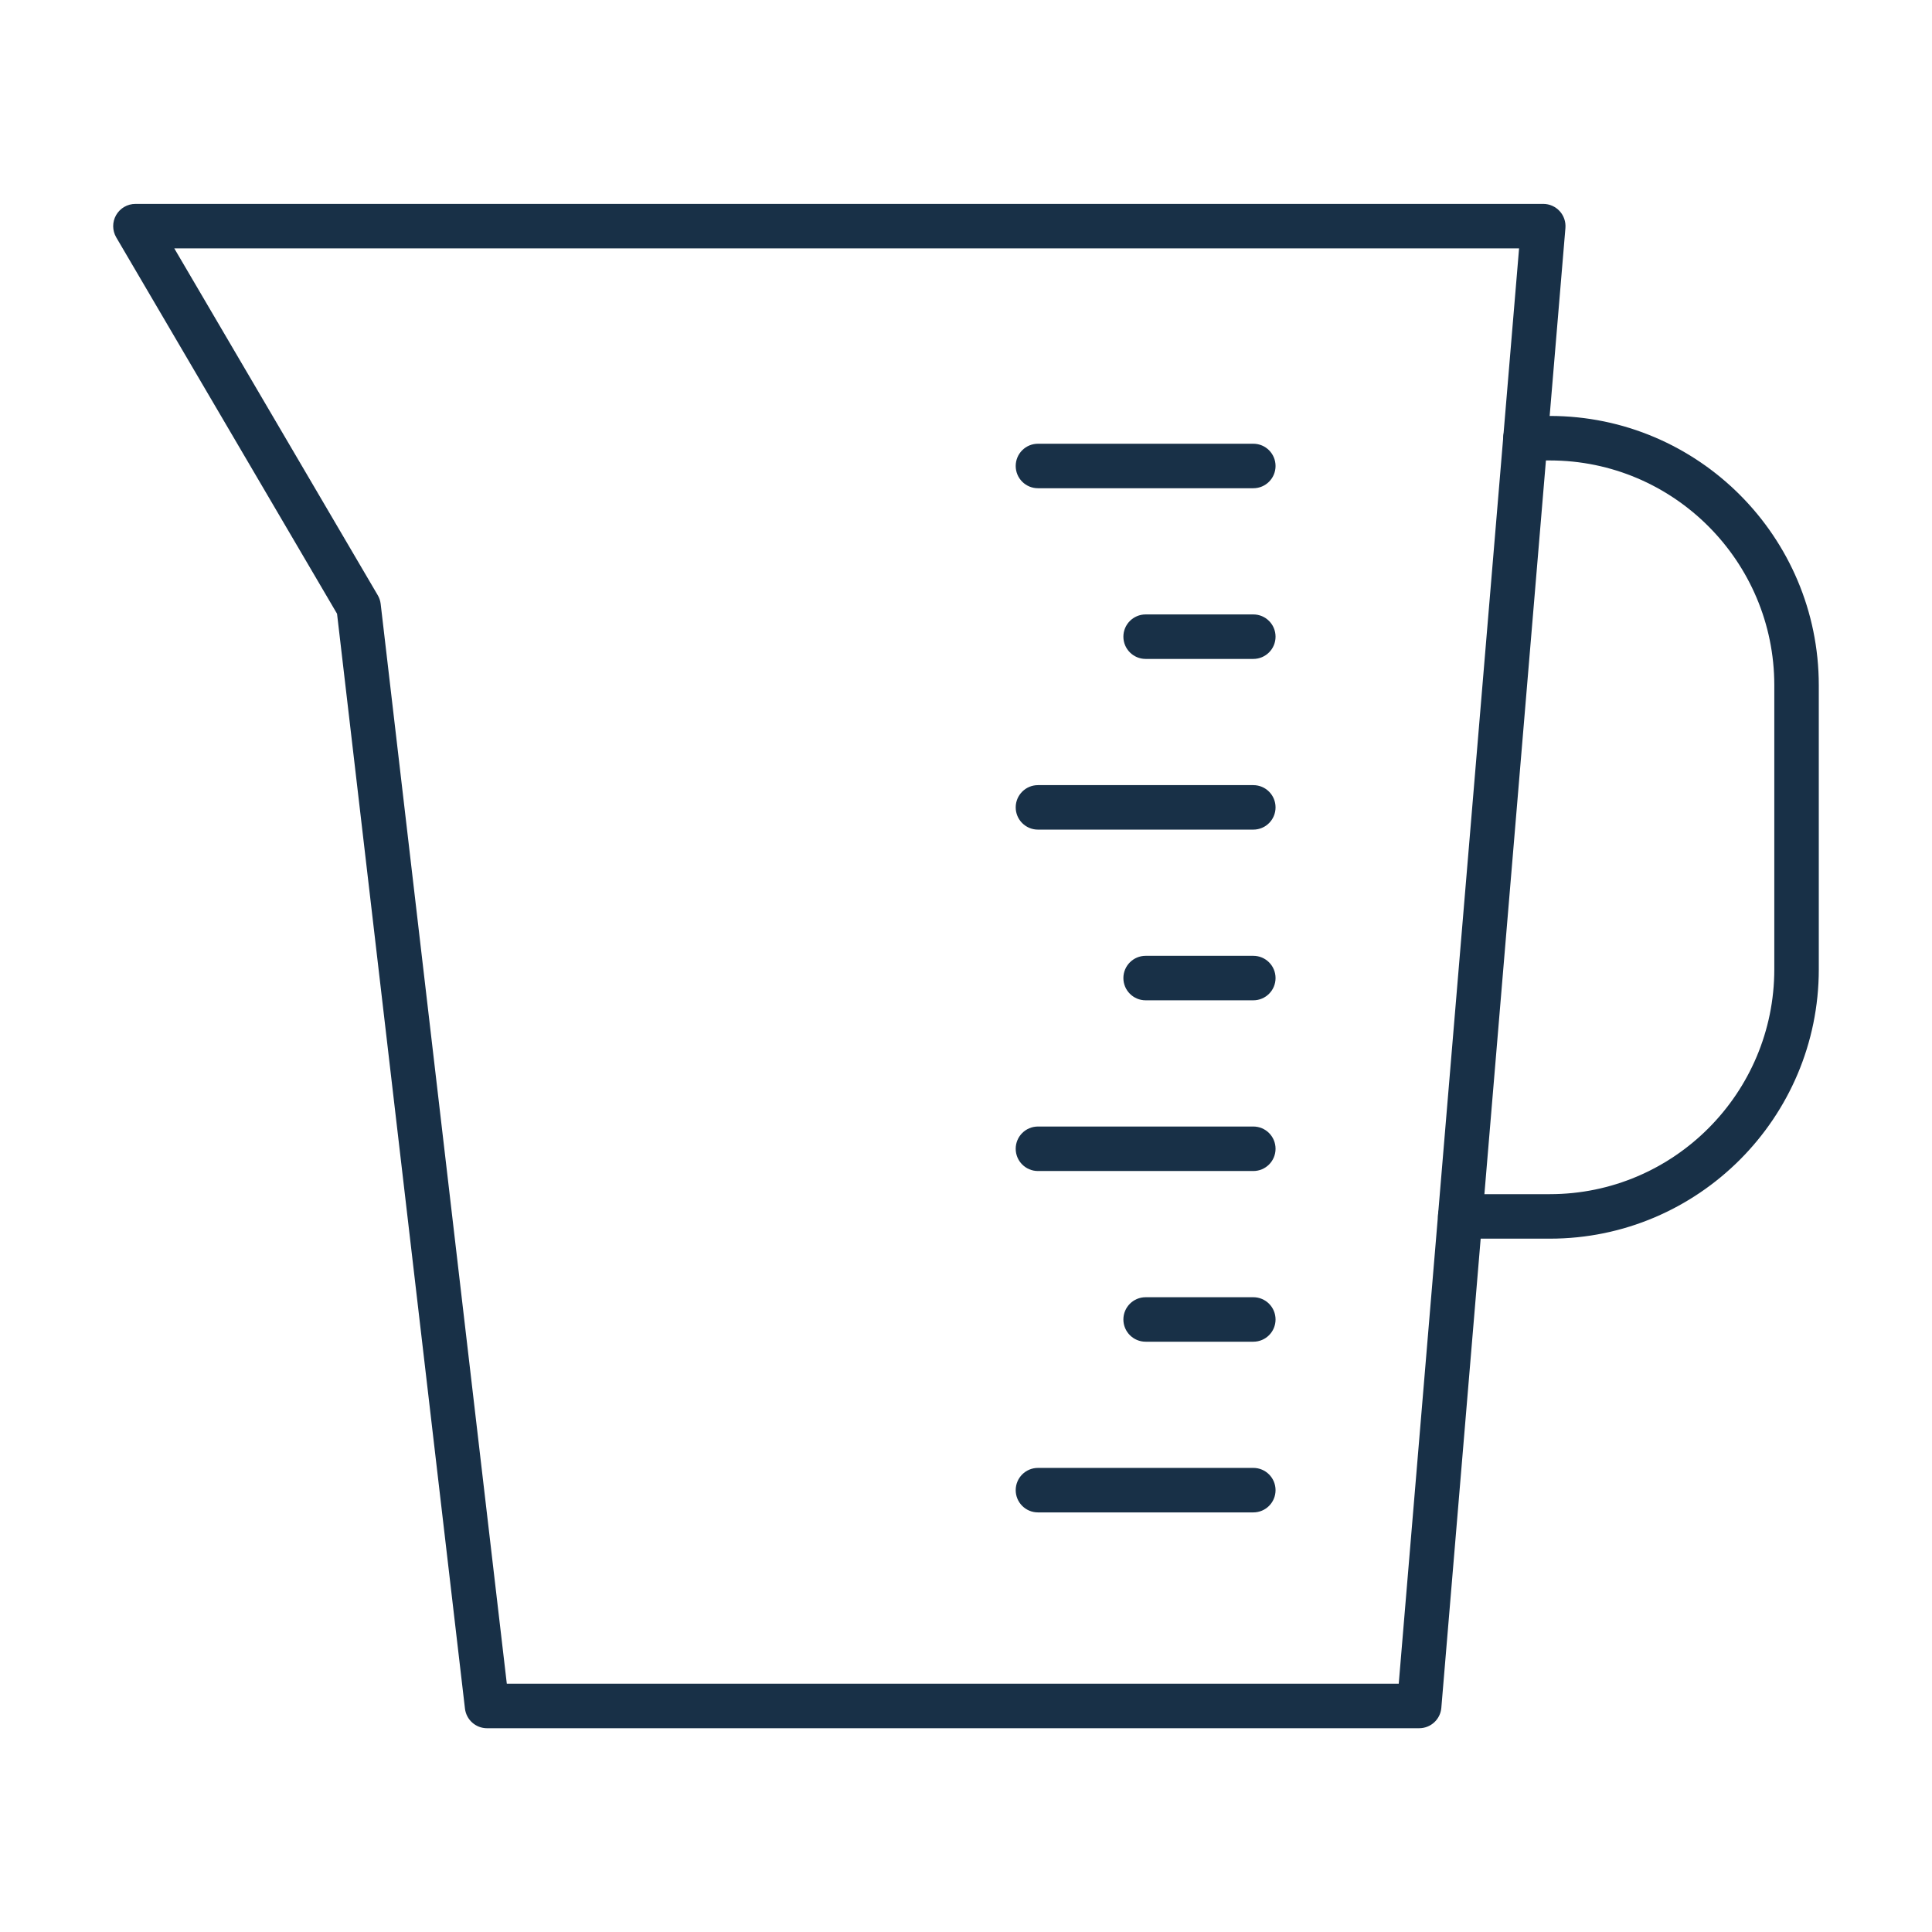
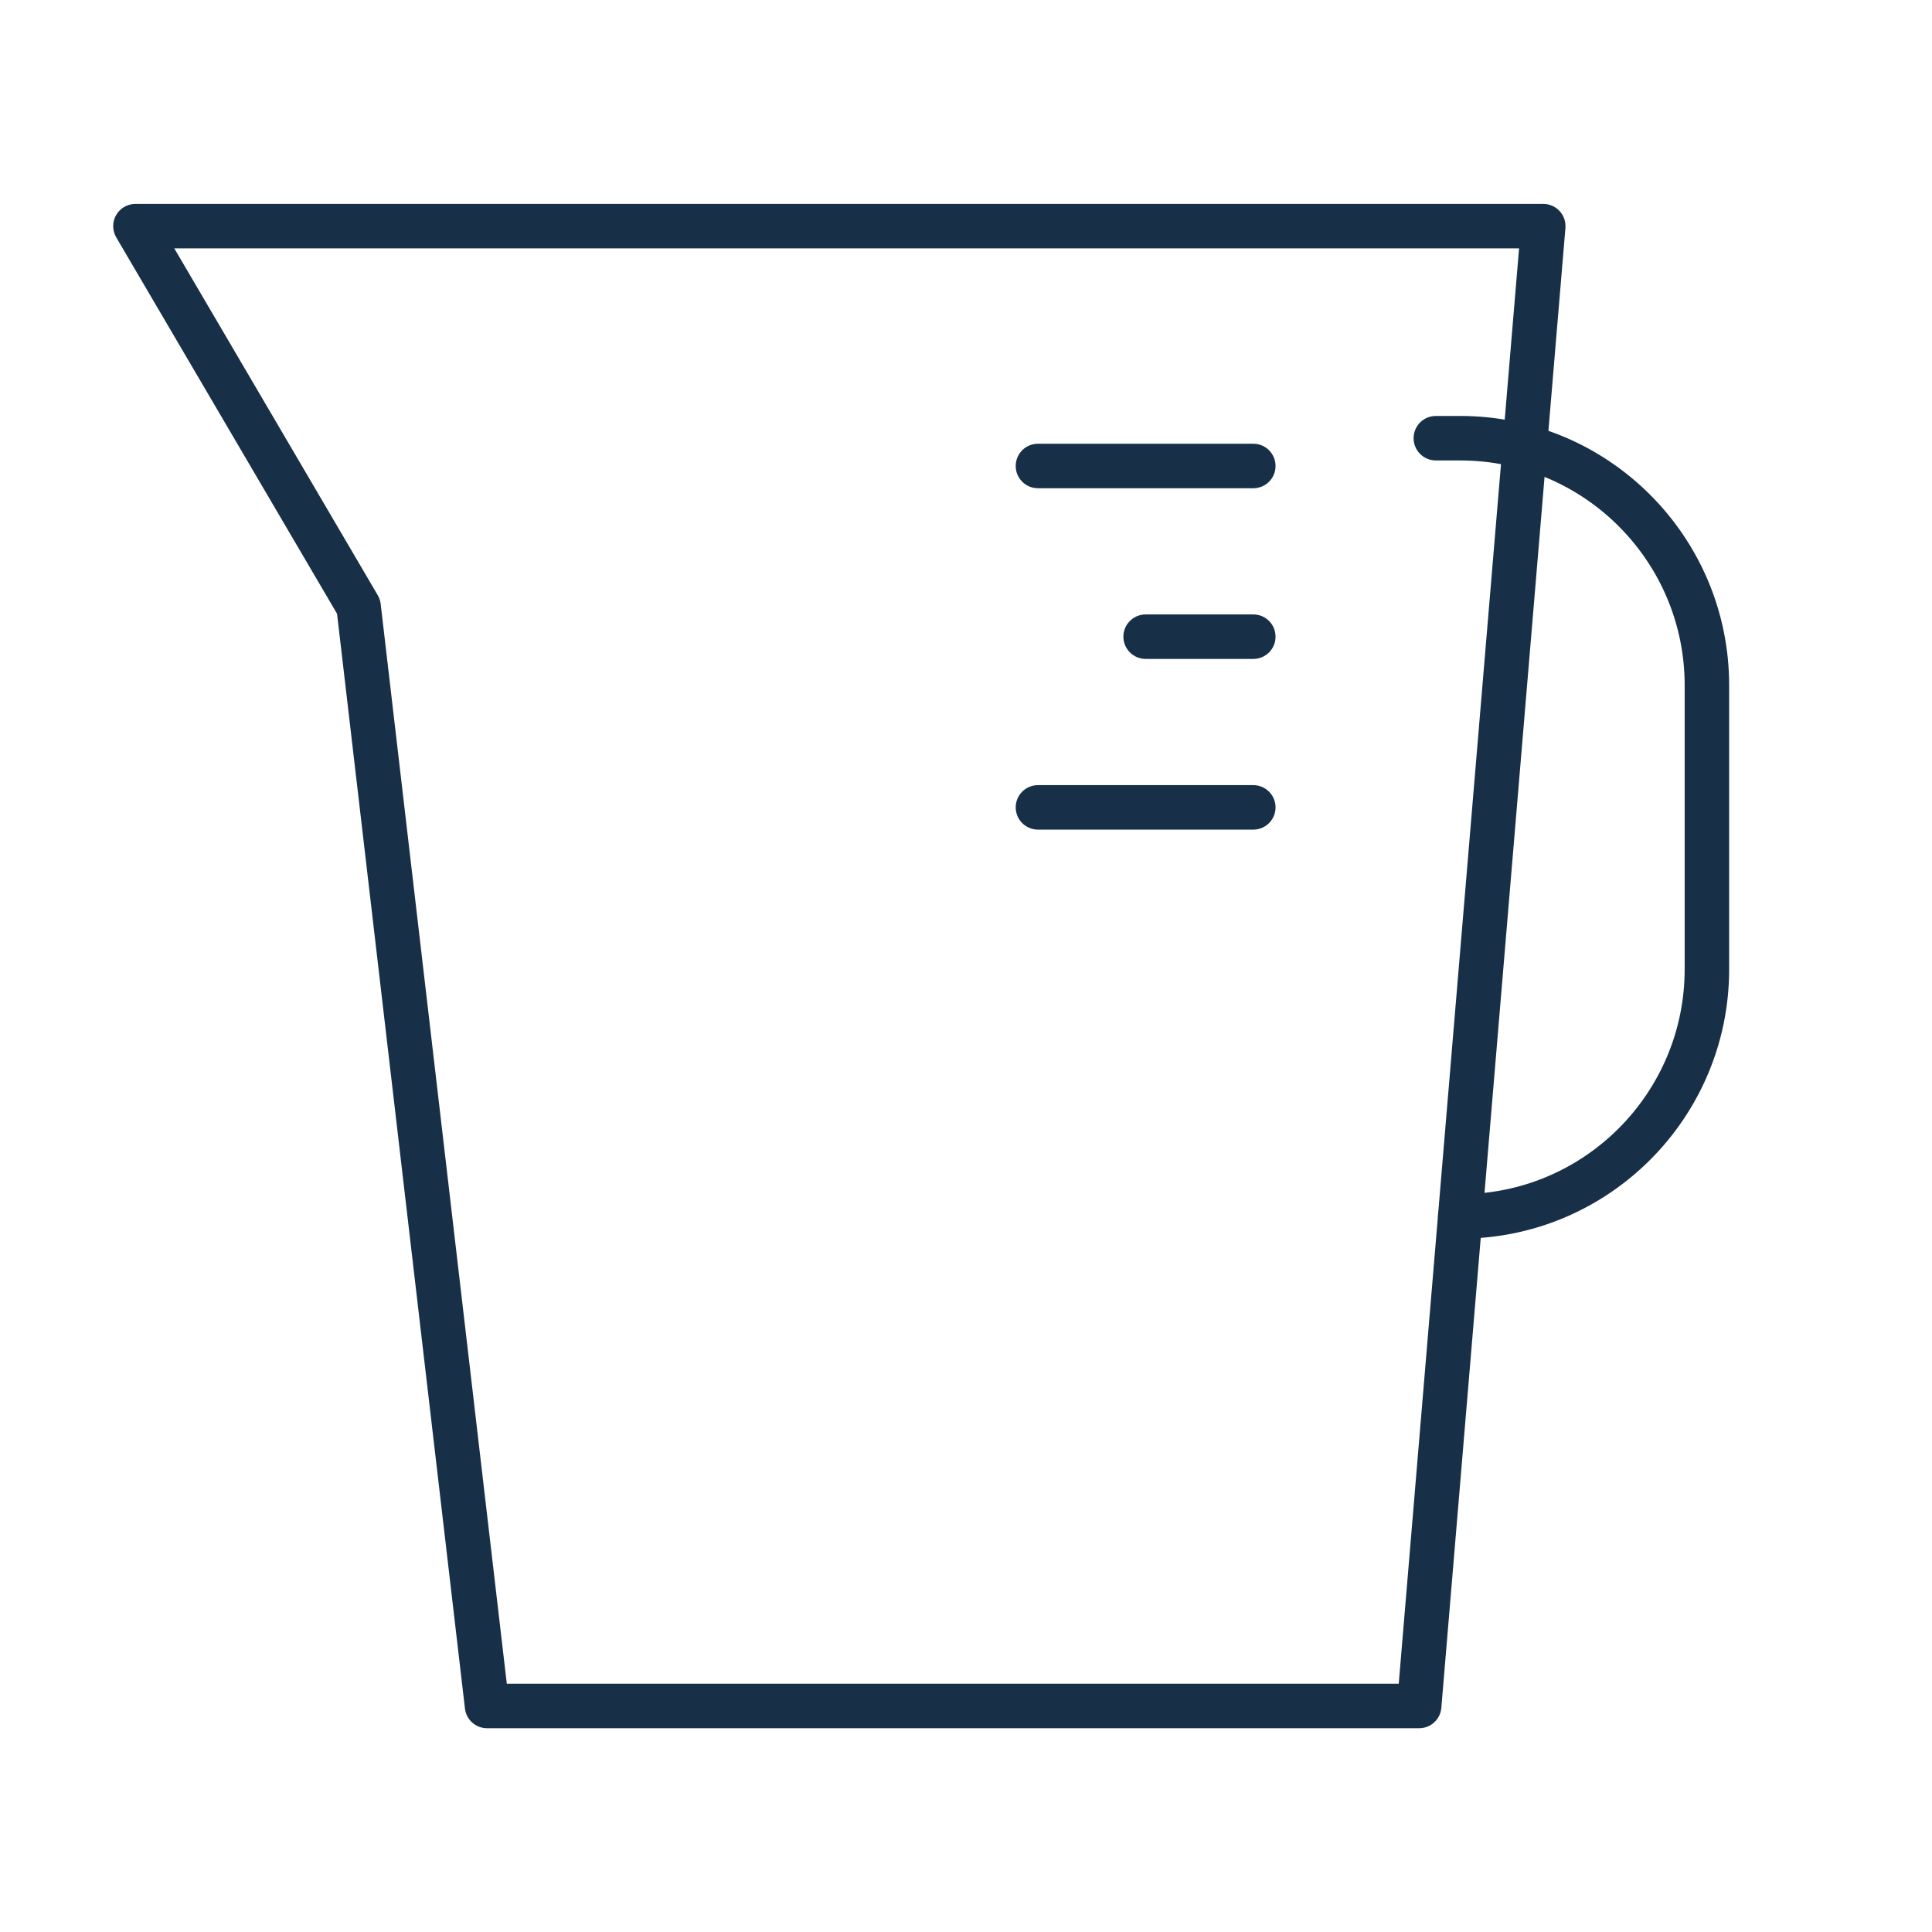
<svg xmlns="http://www.w3.org/2000/svg" width="1200pt" height="1200pt" version="1.1" viewBox="0 0 1200 1200">
  <g fill="#183047" fill-rule="evenodd">
    <path d="m314.8 1045.8h553.98l74.746-891.52h-835.27l126.39 215.45c0.961 1.656 1.582 3.488 1.797 5.391l78.348 670.69zm566.67 27.637h-578.95c-7.031 0-12.91-5.254-13.727-12.211l-79.449-680.02-137.14-233.75c-2.5-4.273-2.547-9.559-0.078-13.859 2.473-4.297 7.027-6.949 11.996-6.949l874.42-0.004c3.863 0 7.555 1.621 10.172 4.465 2.617 2.844 3.91 6.656 3.598 10.508l-77.074 919.15c-0.598 7.172-6.574 12.668-13.77 12.664z" />
-     <path d="m962.66 769.34h-55.672c-7.633 0-13.82-6.184-13.82-13.812 0.004-7.637 6.188-13.816 13.816-13.816h55.676c76.859 0 139.39-62.664 139.39-139.68l0.004-176.36c0-77.023-62.539-139.68-139.4-139.68h-15.16c-7.625 0-13.816-6.184-13.816-13.816 0-7.633 6.188-13.816 13.816-13.816l15.16-0.004c92.117 0 167.03 75.059 167.03 167.32l0.004 176.36c0 92.258-74.918 167.32-167.03 167.32z" />
+     <path d="m962.66 769.34h-55.672c-7.633 0-13.82-6.184-13.82-13.812 0.004-7.637 6.188-13.816 13.816-13.816c76.859 0 139.39-62.664 139.39-139.68l0.004-176.36c0-77.023-62.539-139.68-139.4-139.68h-15.16c-7.625 0-13.816-6.184-13.816-13.816 0-7.633 6.188-13.816 13.816-13.816l15.16-0.004c92.117 0 167.03 75.059 167.03 167.32l0.004 176.36c0 92.258-74.918 167.32-167.03 167.32z" />
    <path d="m778.45 303.25h-133.76c-7.629 0-13.816-6.188-13.816-13.816 0-7.633 6.188-13.816 13.816-13.816h133.76c7.652 0 13.816 6.188 13.816 13.816 0 7.629-6.164 13.816-13.816 13.816z" />
    <path d="m778.45 409.27h-66.879c-7.625 0-13.816-6.184-13.816-13.816 0-7.633 6.191-13.816 13.816-13.816h66.879c7.652 0 13.816 6.188 13.816 13.816 0 7.633-6.164 13.816-13.816 13.816z" />
    <path d="m778.45 515.29h-133.76c-7.629 0-13.816-6.184-13.816-13.812 0-7.633 6.188-13.816 13.816-13.816h133.76c7.652 0 13.816 6.188 13.816 13.816 0 7.629-6.164 13.812-13.816 13.812z" />
-     <path d="m778.45 621.31h-66.879c-7.625 0-13.816-6.184-13.816-13.816 0-7.629 6.191-13.816 13.816-13.816h66.879c7.652 0 13.816 6.188 13.816 13.816 0 7.633-6.164 13.816-13.816 13.816z" />
-     <path d="m778.45 727.34h-133.76c-7.629 0-13.816-6.188-13.816-13.816 0-7.629 6.188-13.816 13.816-13.816l133.76-0.004c7.652 0 13.816 6.188 13.816 13.82 0 7.629-6.164 13.816-13.816 13.816z" />
-     <path d="m778.45 833.36h-66.879c-7.625 0-13.816-6.184-13.816-13.812 0-7.633 6.191-13.816 13.816-13.816l66.879-0.004c7.652 0 13.816 6.188 13.816 13.82 0 7.629-6.164 13.816-13.816 13.812z" />
-     <path d="m778.45 939.38h-133.76c-7.629 0-13.816-6.188-13.816-13.816 0-7.633 6.188-13.816 13.816-13.816l133.76-0.004c7.652 0 13.816 6.188 13.816 13.82 0 7.629-6.164 13.816-13.816 13.816z" />
  </g>
</svg>